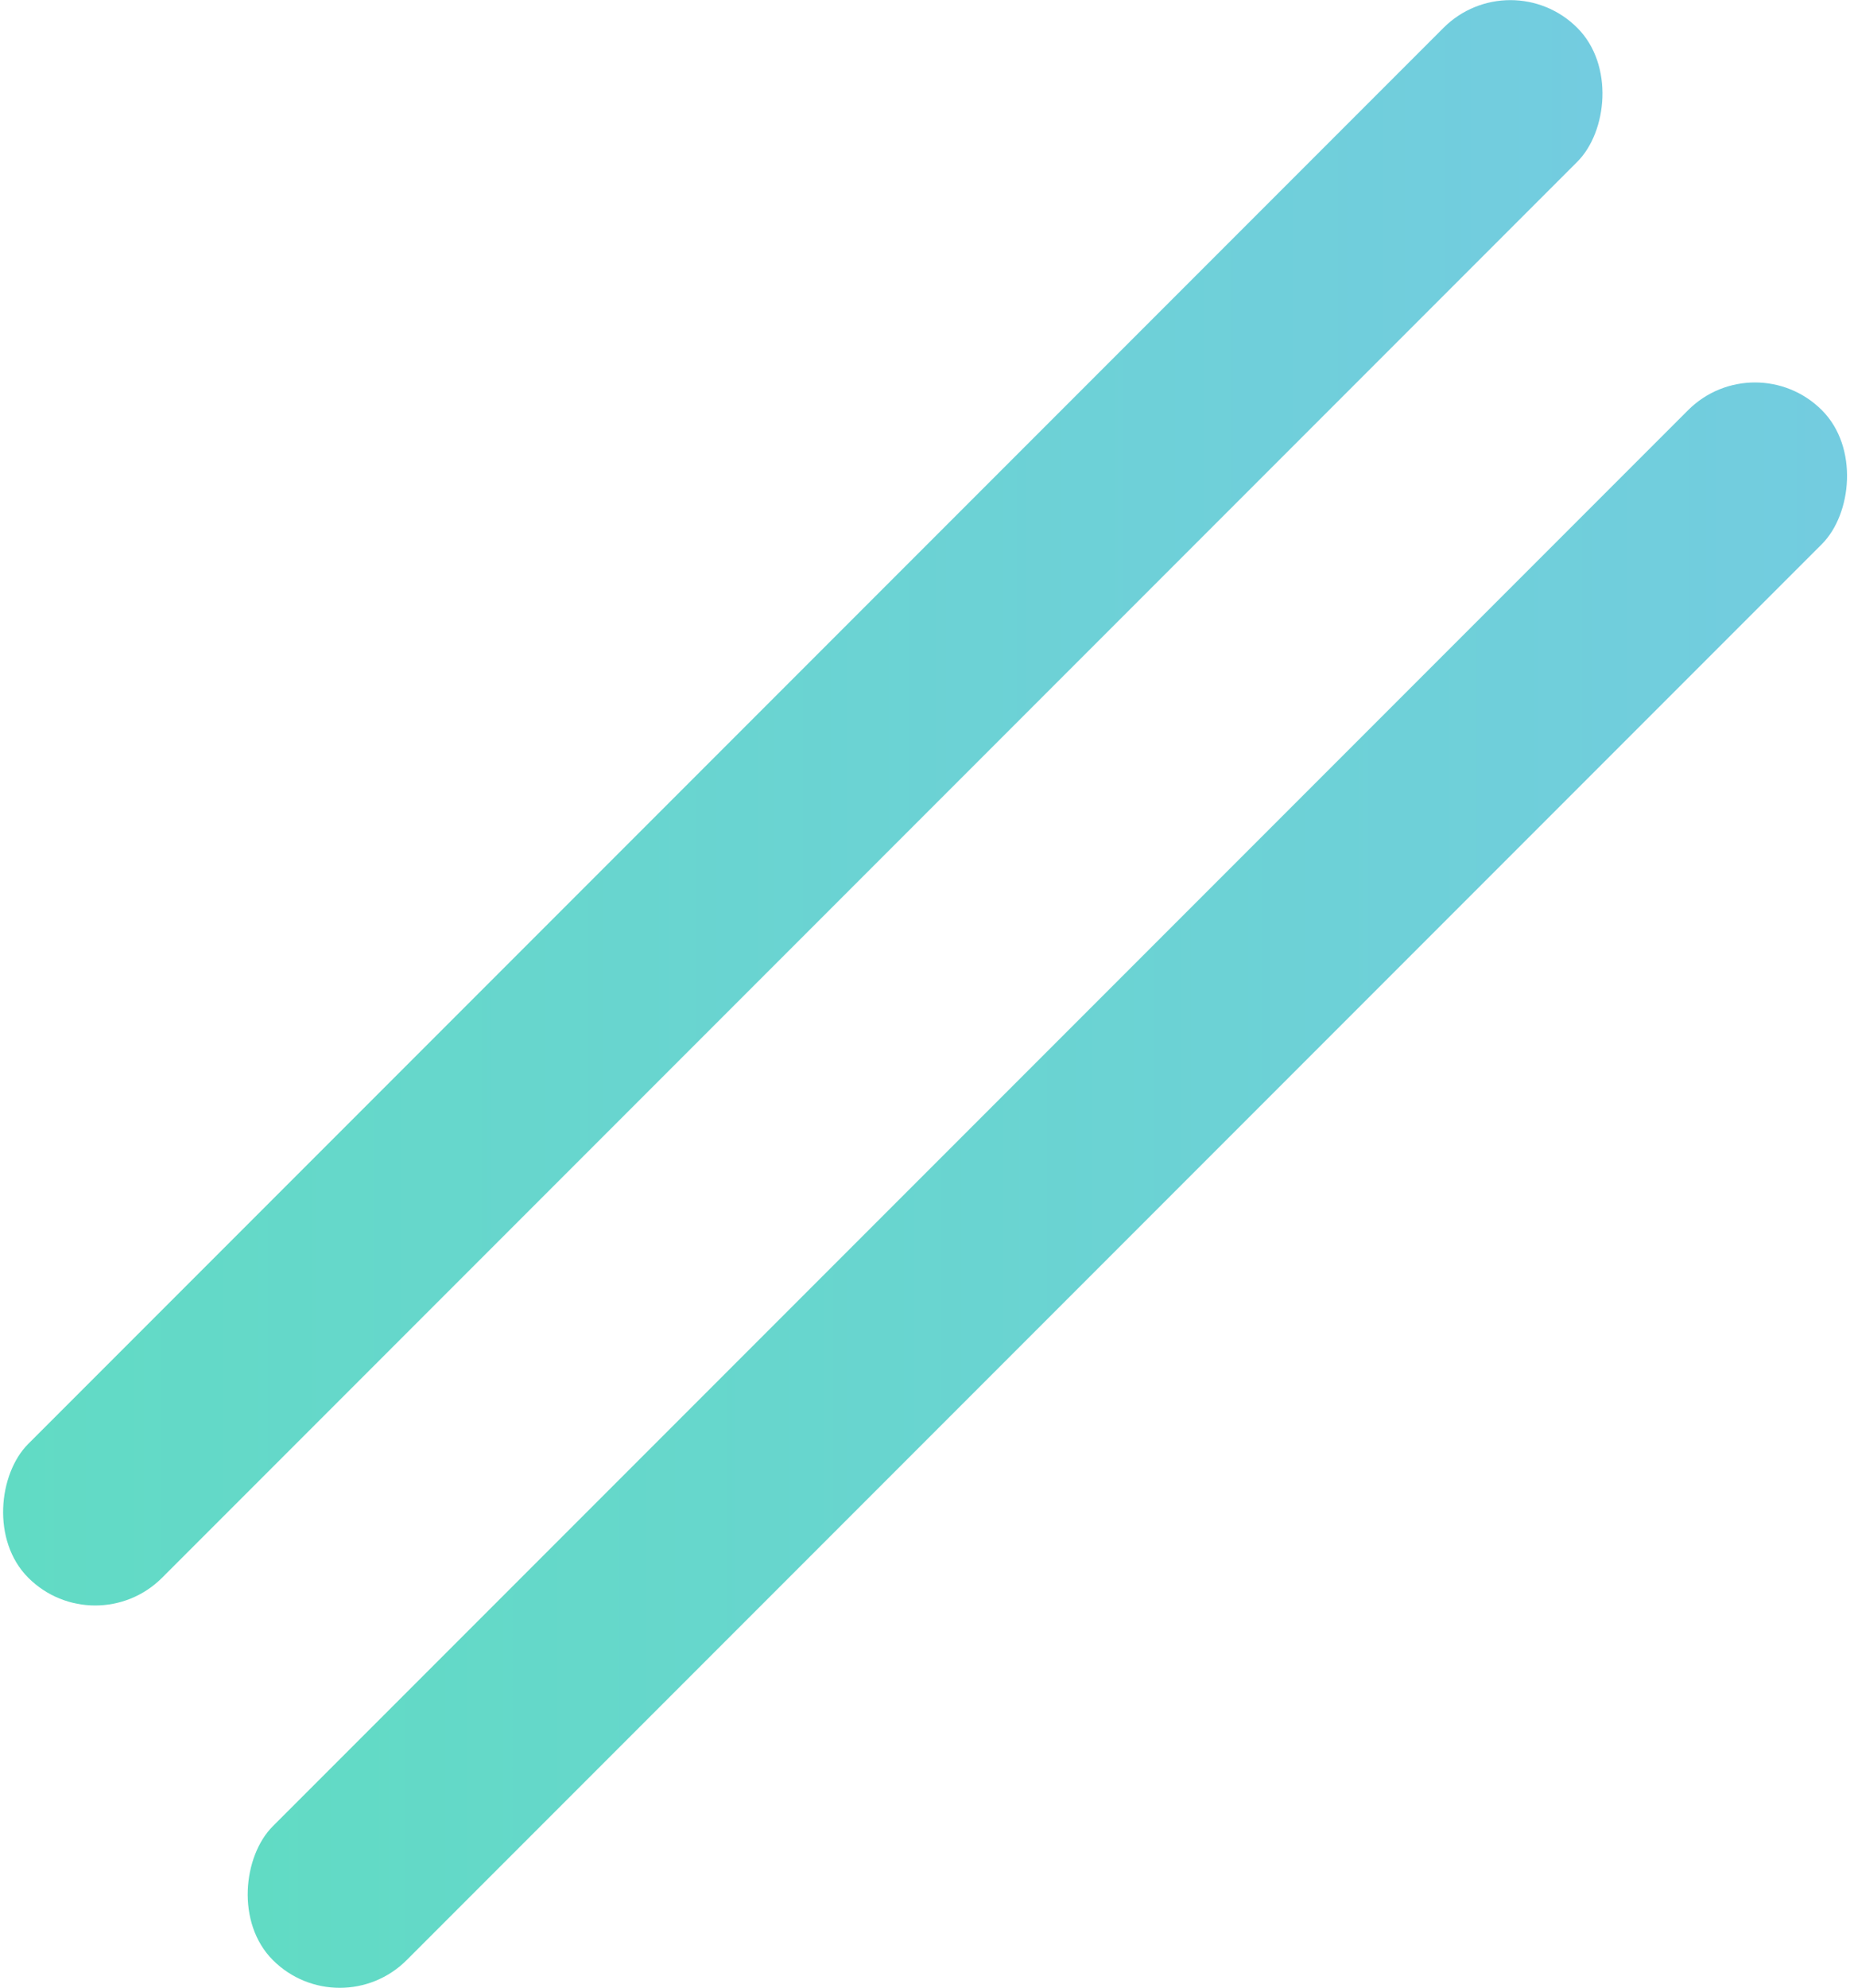
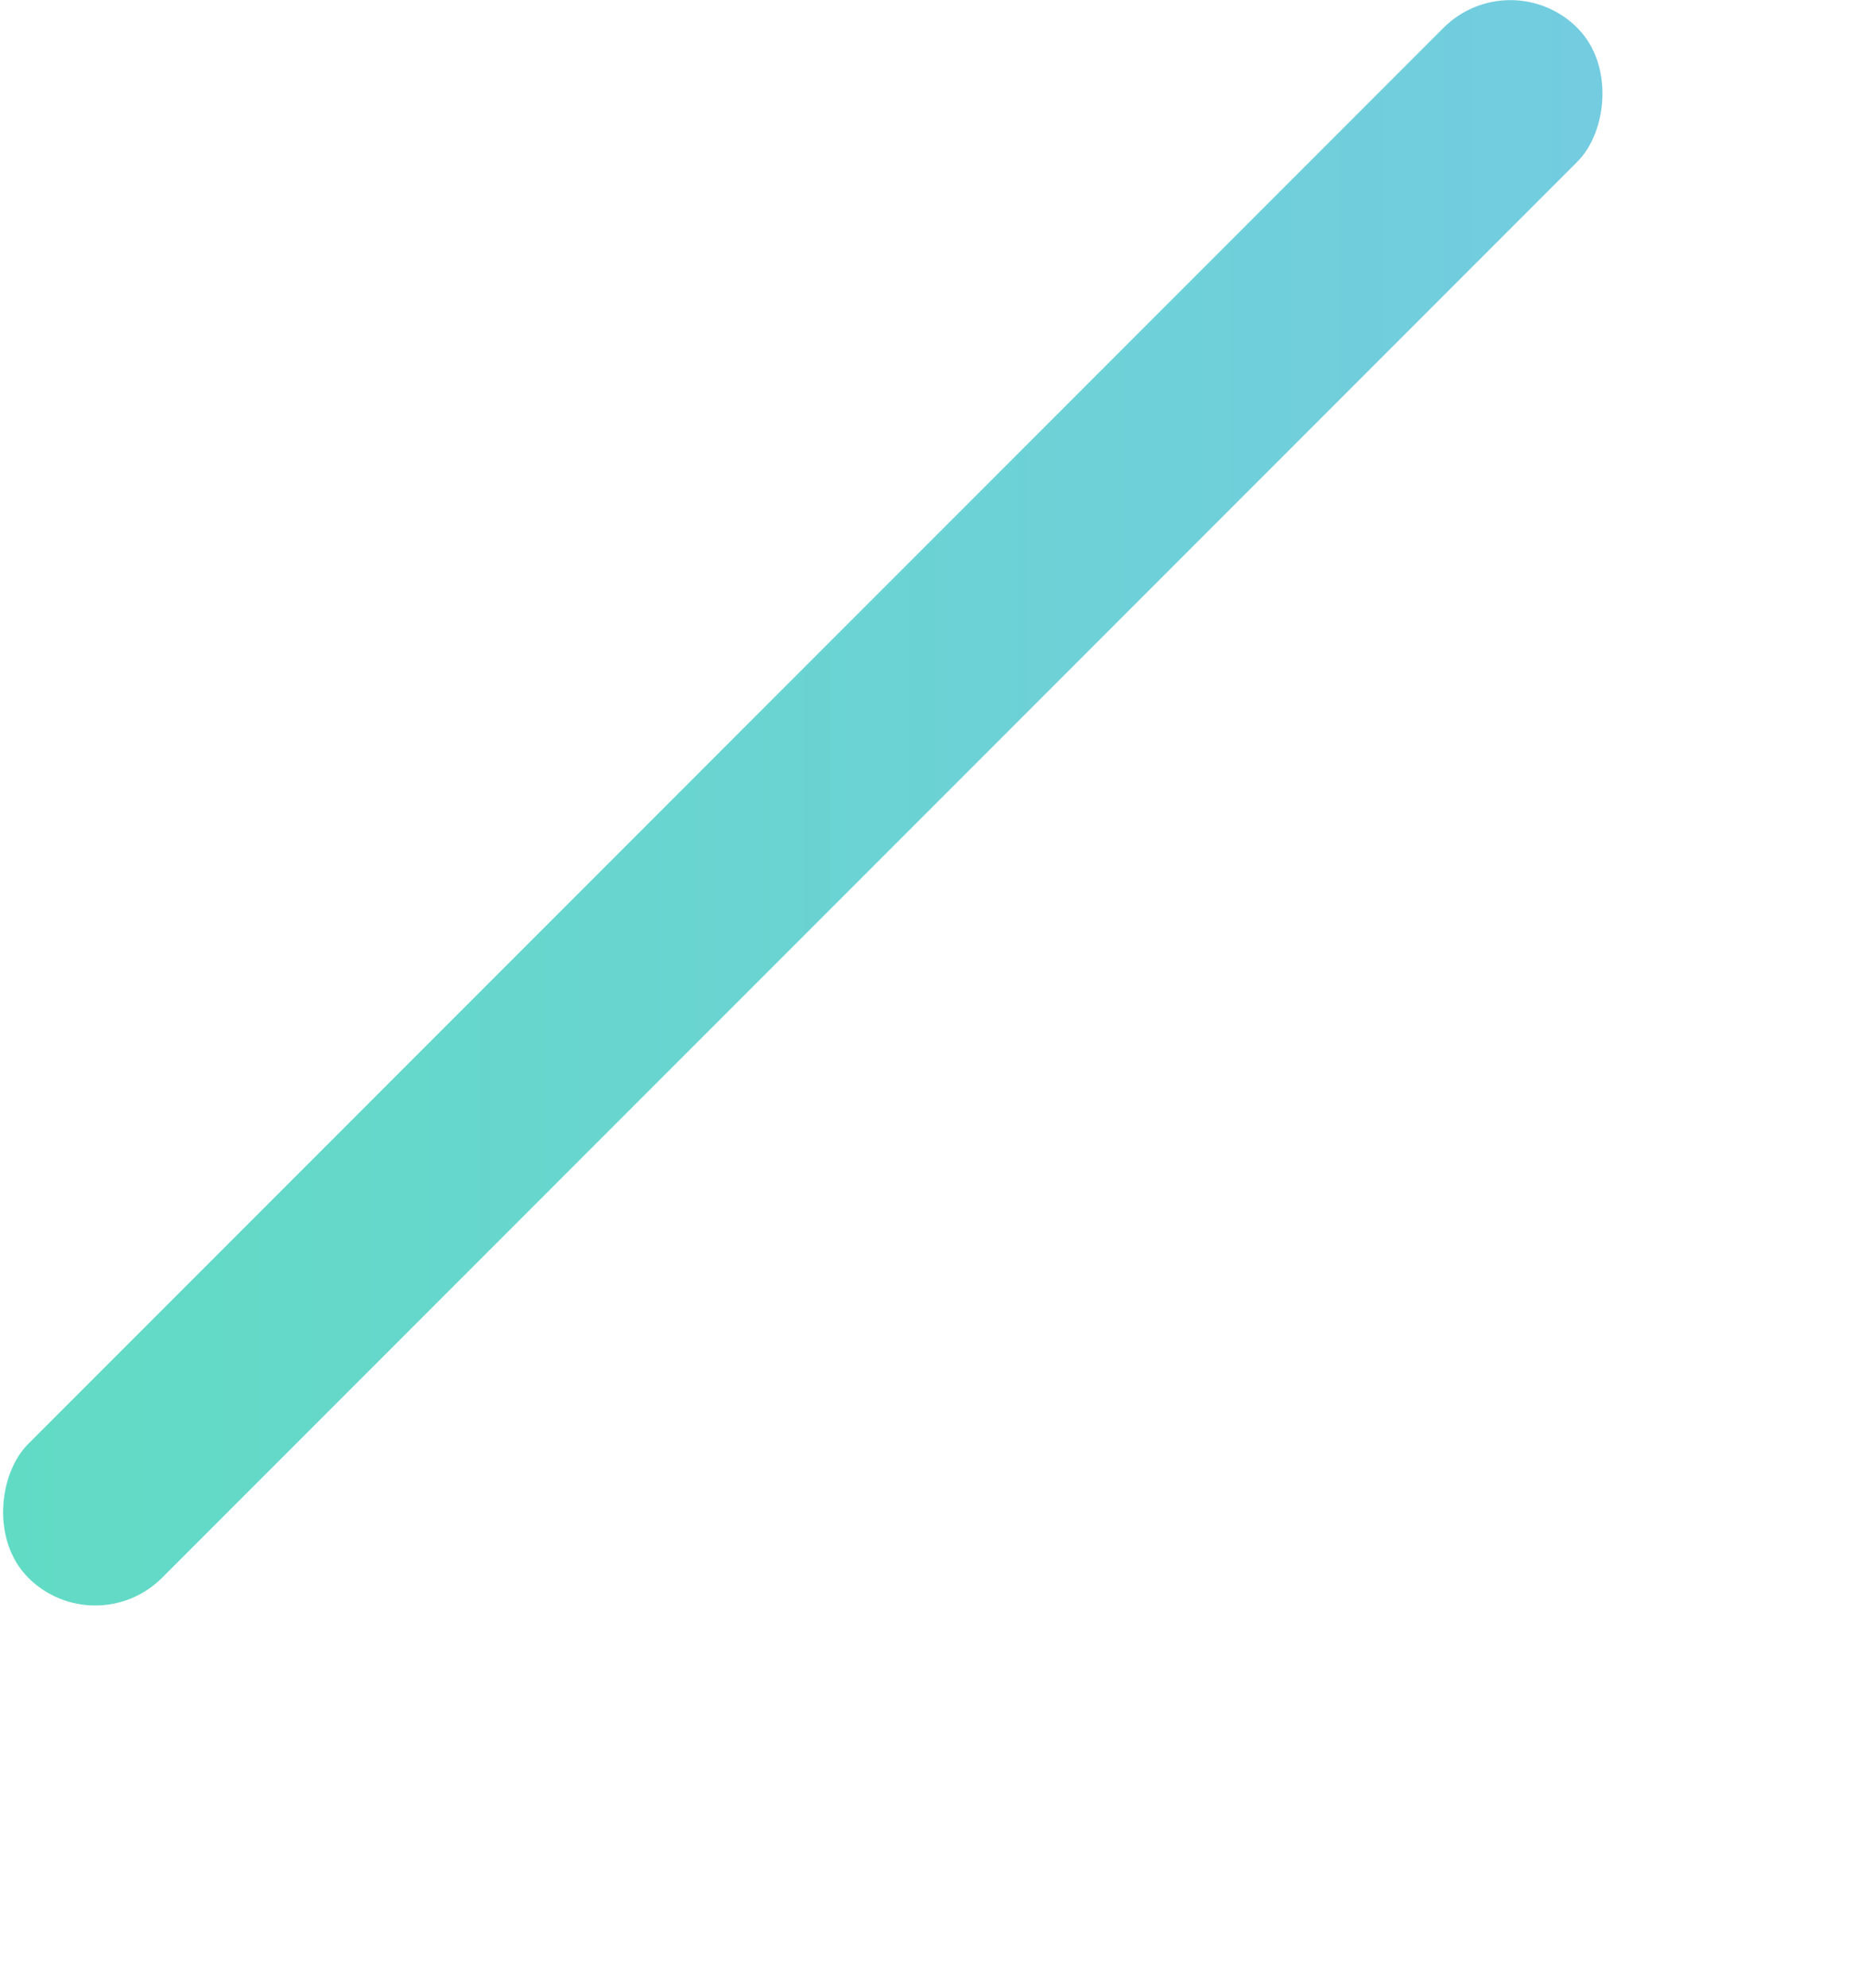
<svg xmlns="http://www.w3.org/2000/svg" xmlns:xlink="http://www.w3.org/1999/xlink" id="_レイヤー_2" data-name="レイヤー 2" viewBox="0 0 195.5 210">
  <defs>
    <linearGradient id="_名称未設定グラデーション_15" data-name="名称未設定グラデーション 15" x1="0" y1="84.8" x2="169.6" y2="84.8" gradientTransform="translate(-35.1 84.8) rotate(-45)" gradientUnits="userSpaceOnUse">
      <stop offset="0" stop-color="#61dbc4" />
      <stop offset="1" stop-color="#73cce0" />
    </linearGradient>
    <linearGradient id="_名称未設定グラデーション_15-2" data-name="名称未設定グラデーション 15" x1="25.9" y1="125.2" x2="195.5" y2="125.2" gradientTransform="translate(-56.1 114.9) rotate(-45)" xlink:href="#_名称未設定グラデーション_15" />
  </defs>
  <g id="_デザイン" data-name="デザイン">
    <rect x="74.8" y="-31" width="20" height="231.5" rx="10" ry="10" transform="translate(84.8 -35.1) rotate(45)" style="fill: url(#_名称未設定グラデーション_15);" />
-     <rect x="100.7" y="9.4" width="20" height="231.5" rx="10" ry="10" transform="translate(120.9 -41.6) rotate(45)" style="fill: url(#_名称未設定グラデーション_15-2);" />
  </g>
</svg>